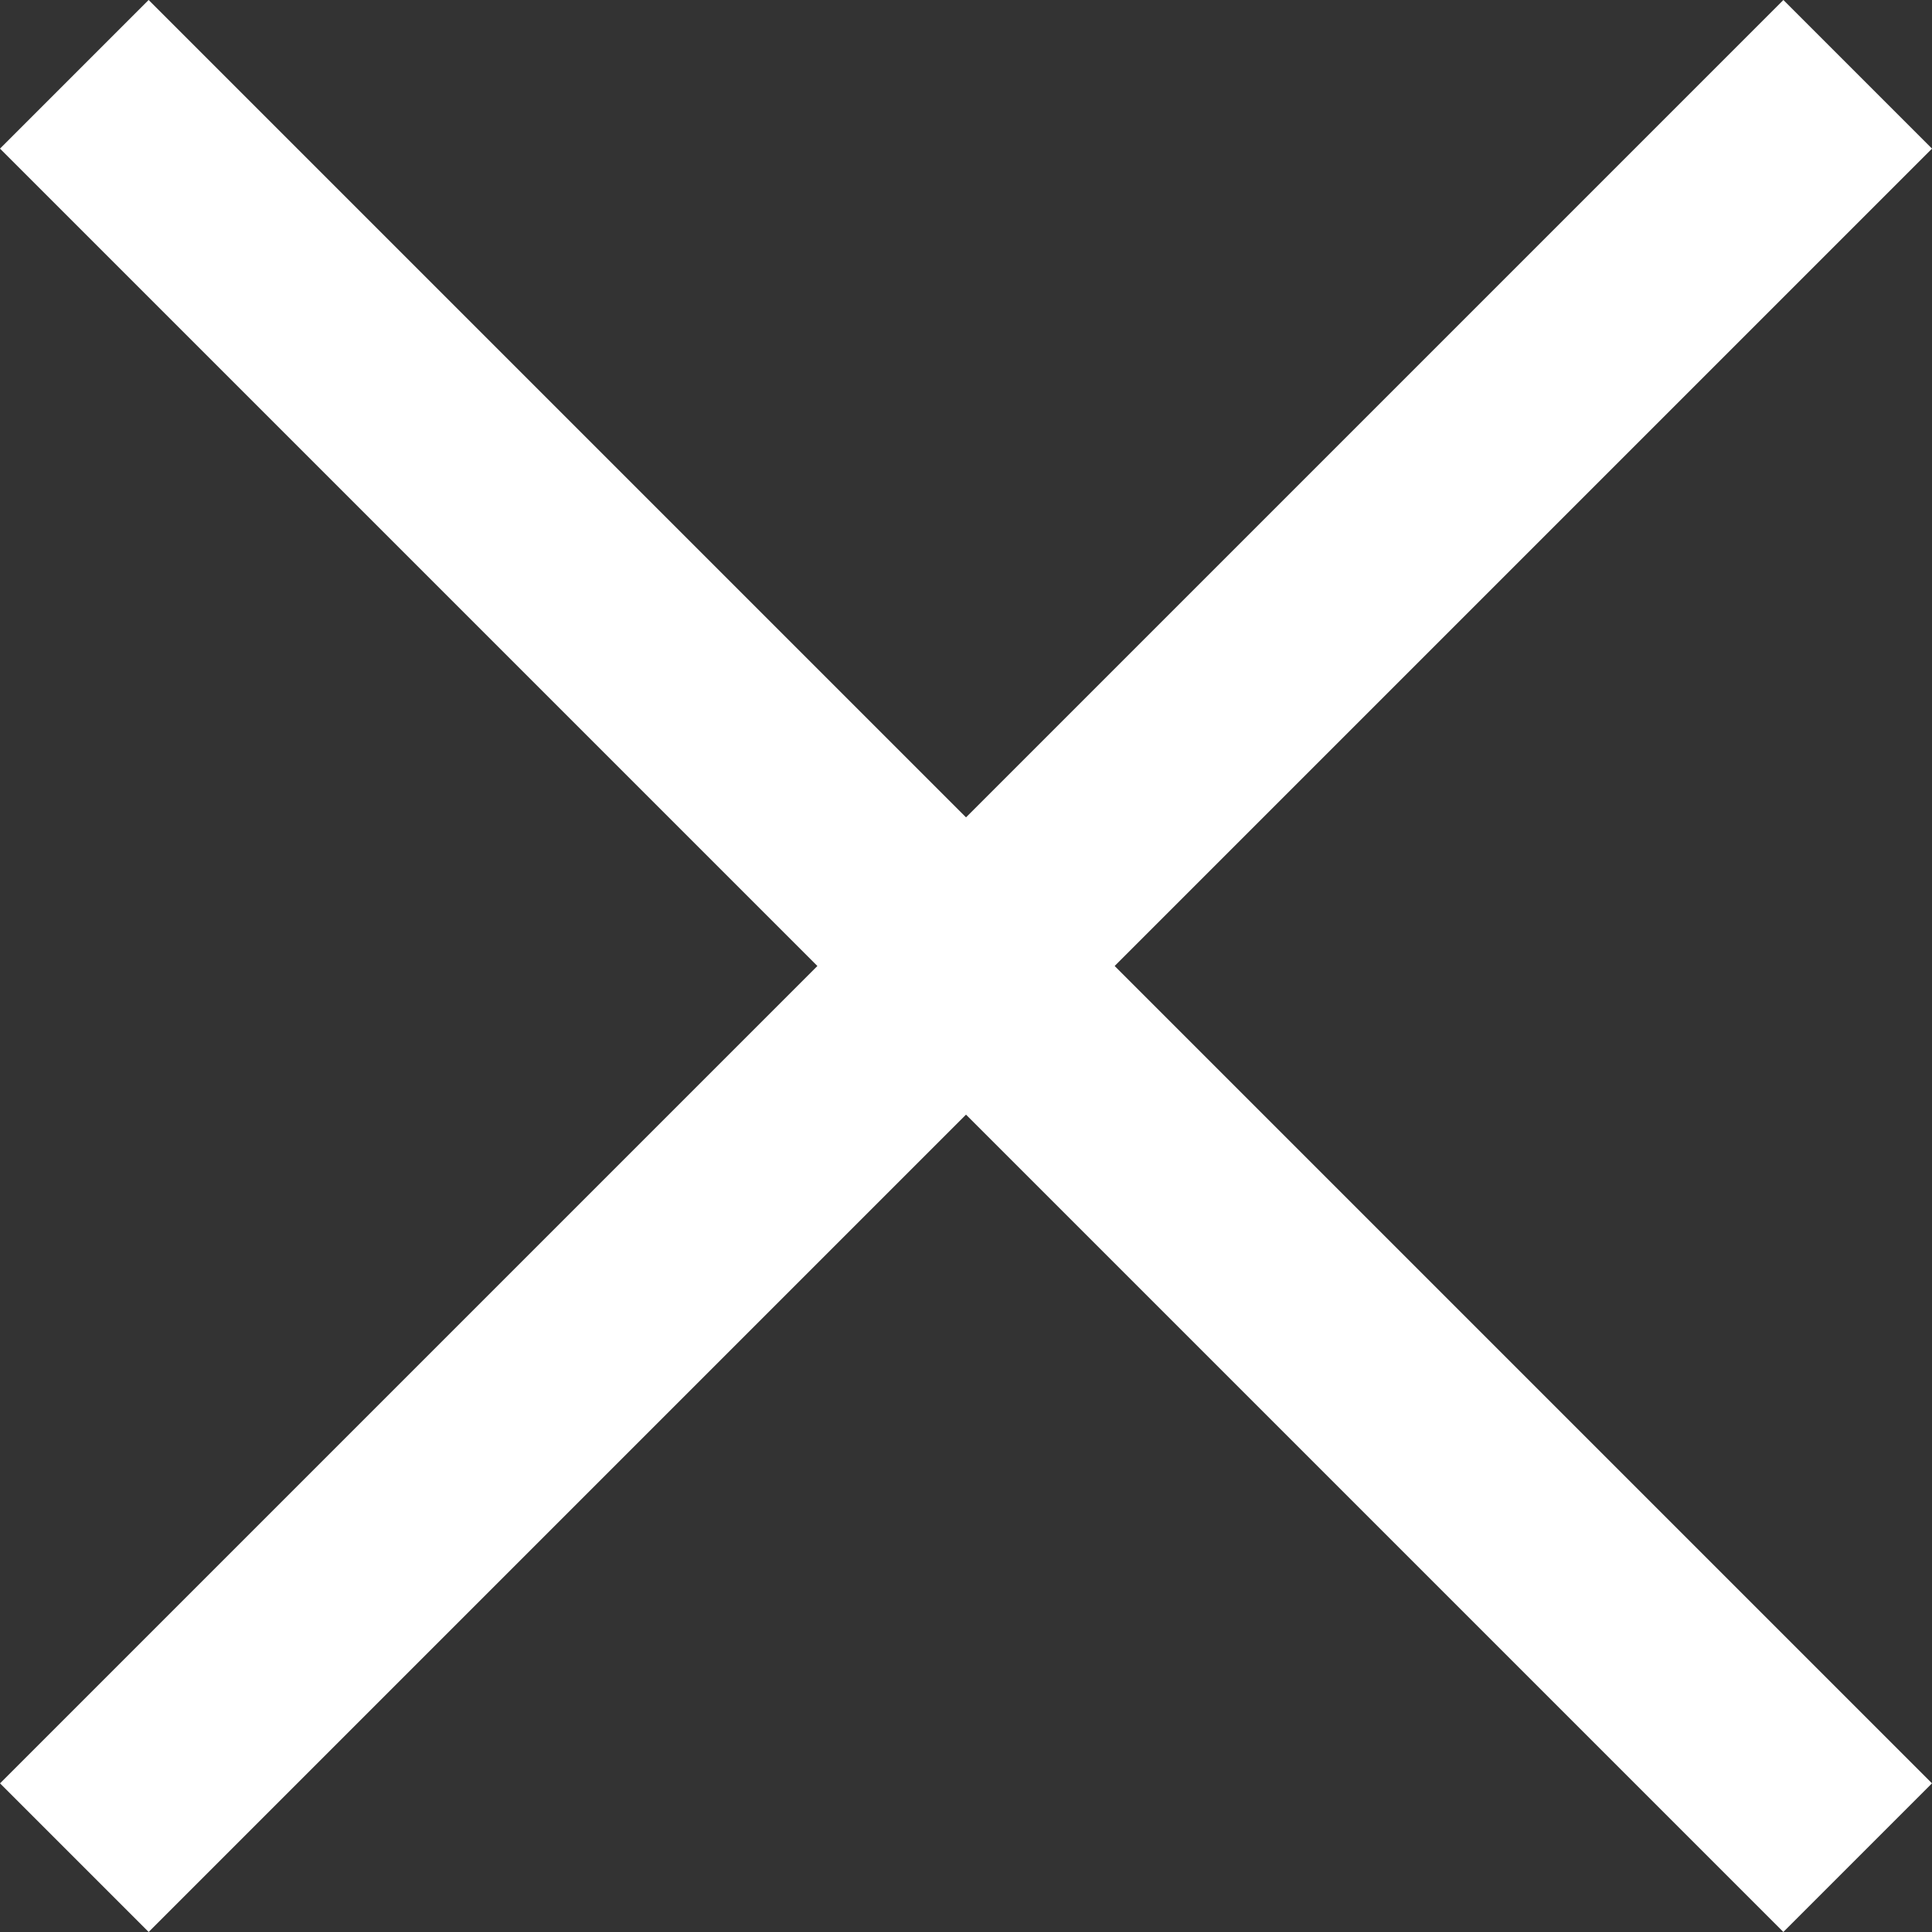
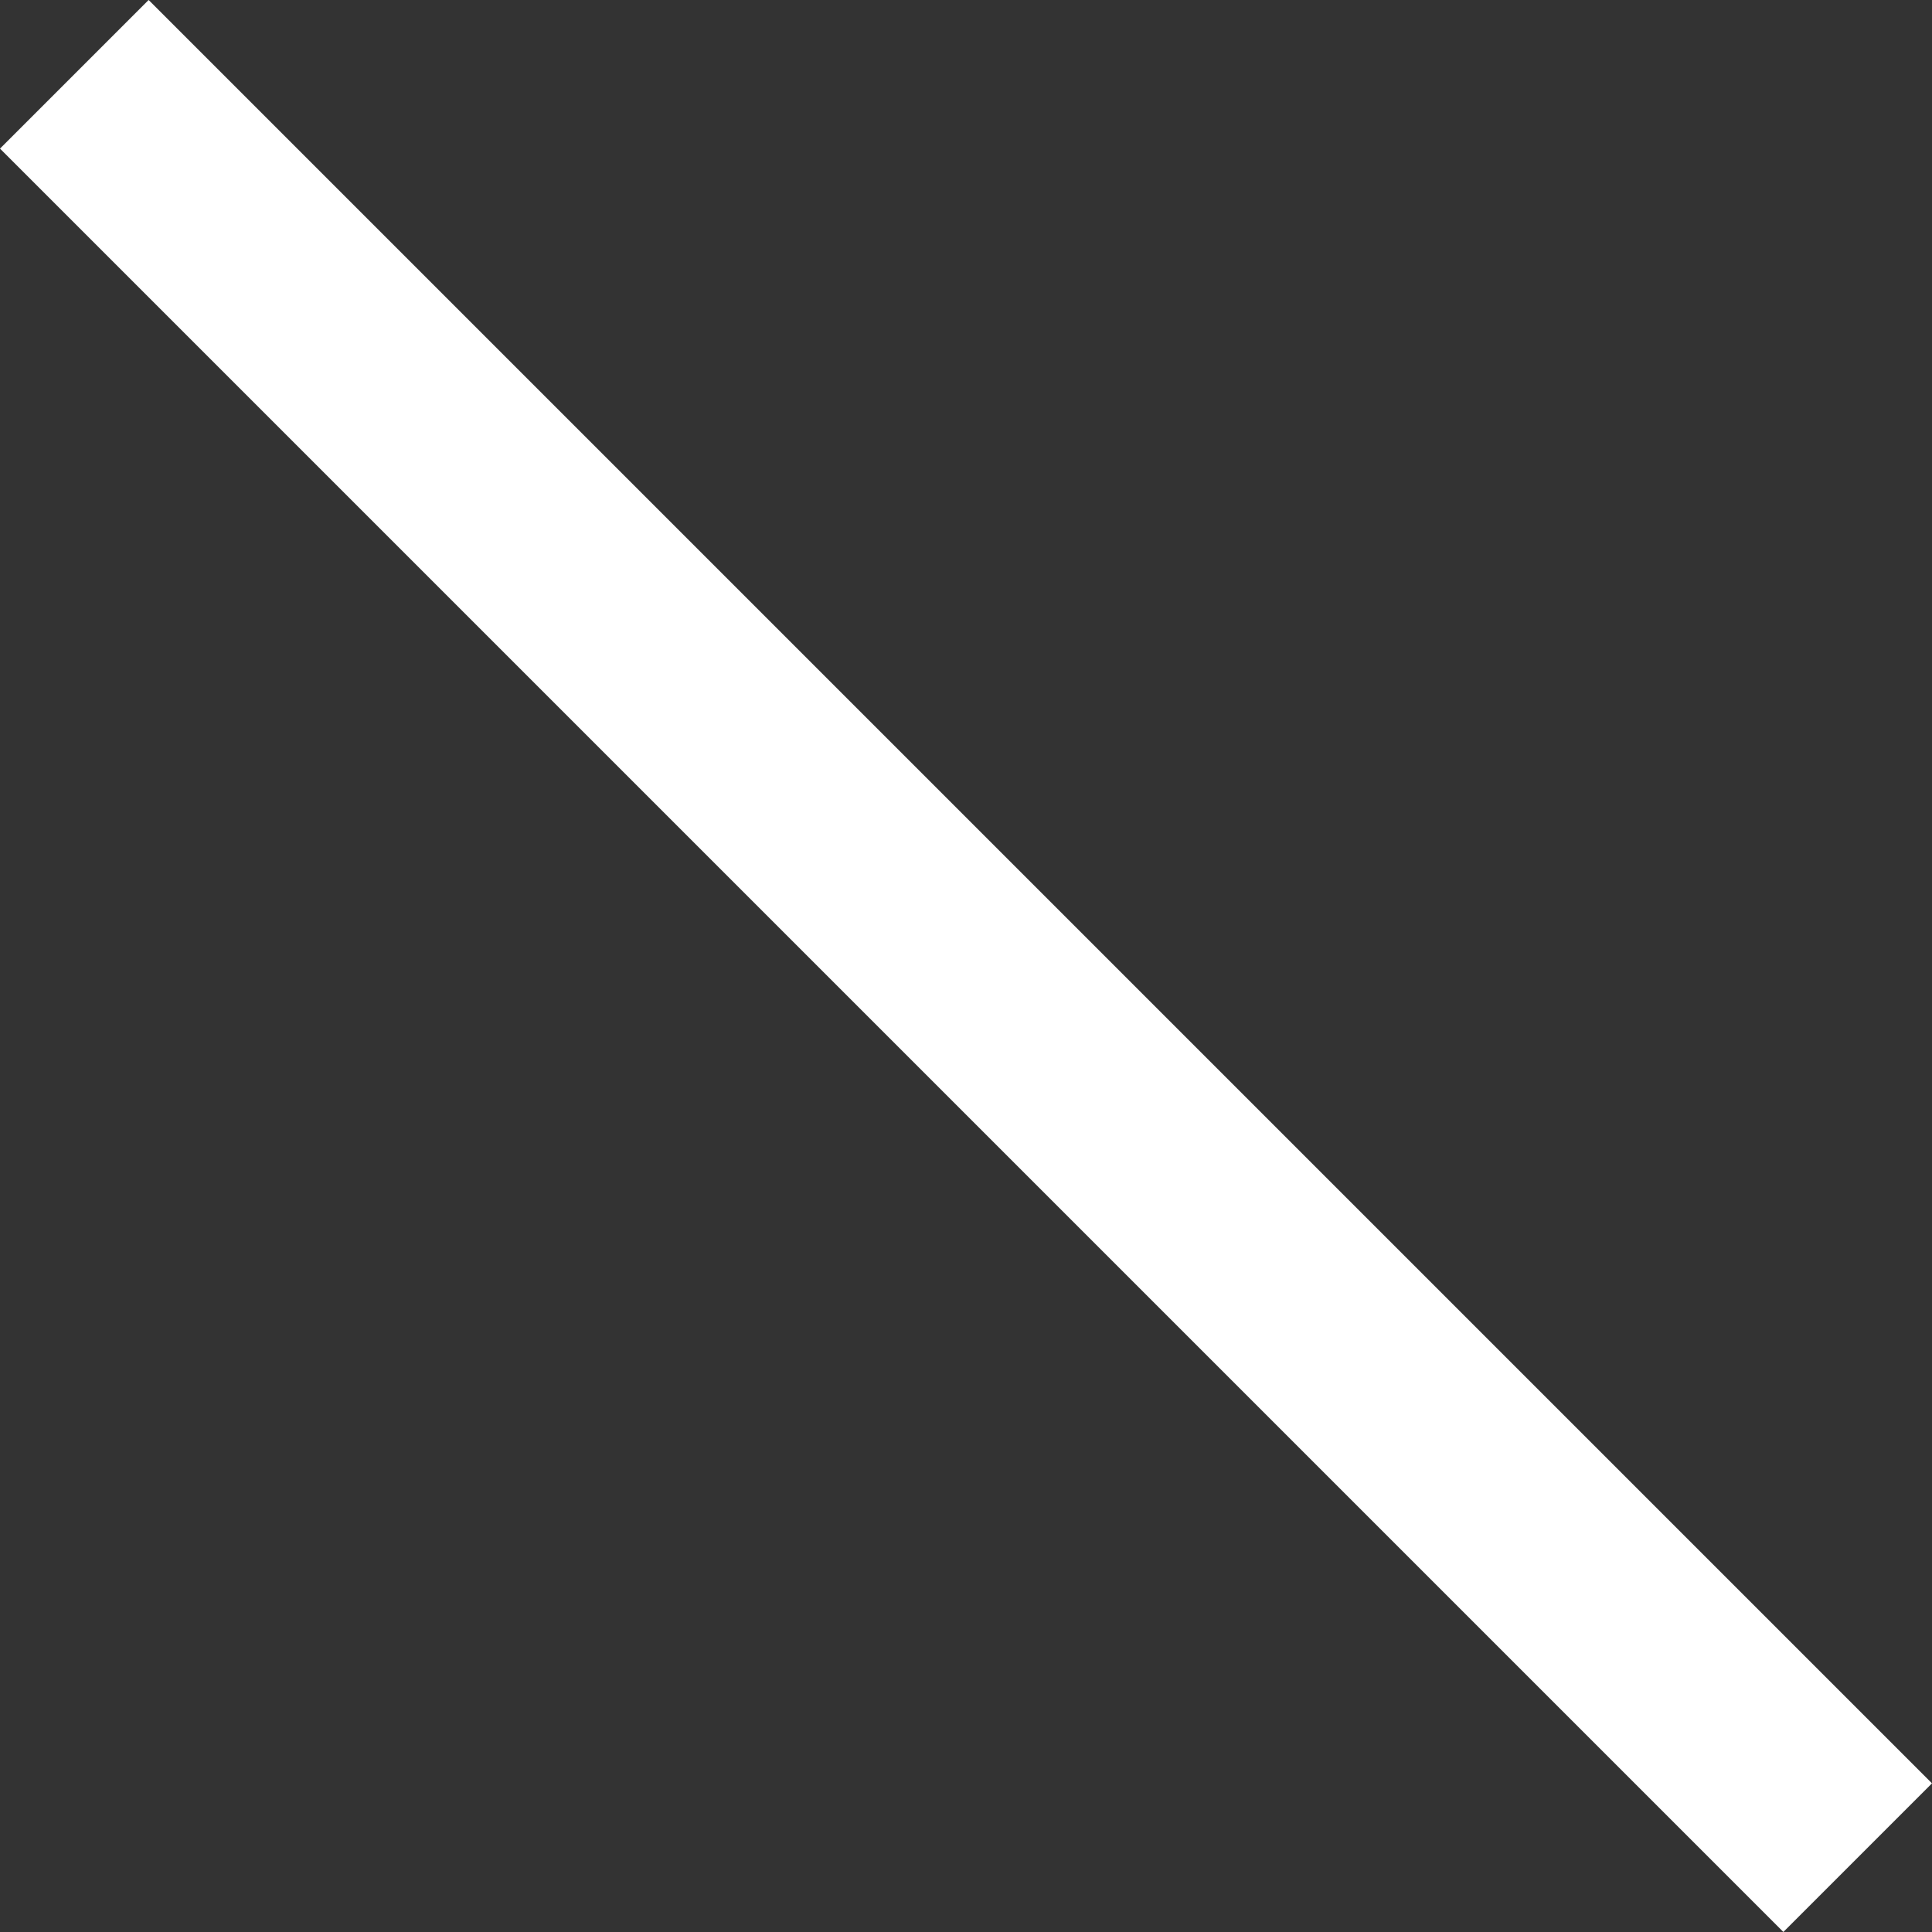
<svg xmlns="http://www.w3.org/2000/svg" width="18.385" height="18.385" viewBox="0 0 18.385 18.385">
  <rect x="0" y="0" width="18.385" height="18.385" fill="#333333" stroke="none" />
  <g id="close" transform="translate(1925 -1498)">
-     <rect id="Retângulo_141" data-name="Retângulo 141" width="2" height="24" transform="translate(-1908.029 1498) rotate(45)" fill="#fff" />
    <rect id="Retângulo_142" data-name="Retângulo 142" width="2" height="24" transform="translate(-1925 1499.414) rotate(-45)" fill="#fff" />
  </g>
</svg>